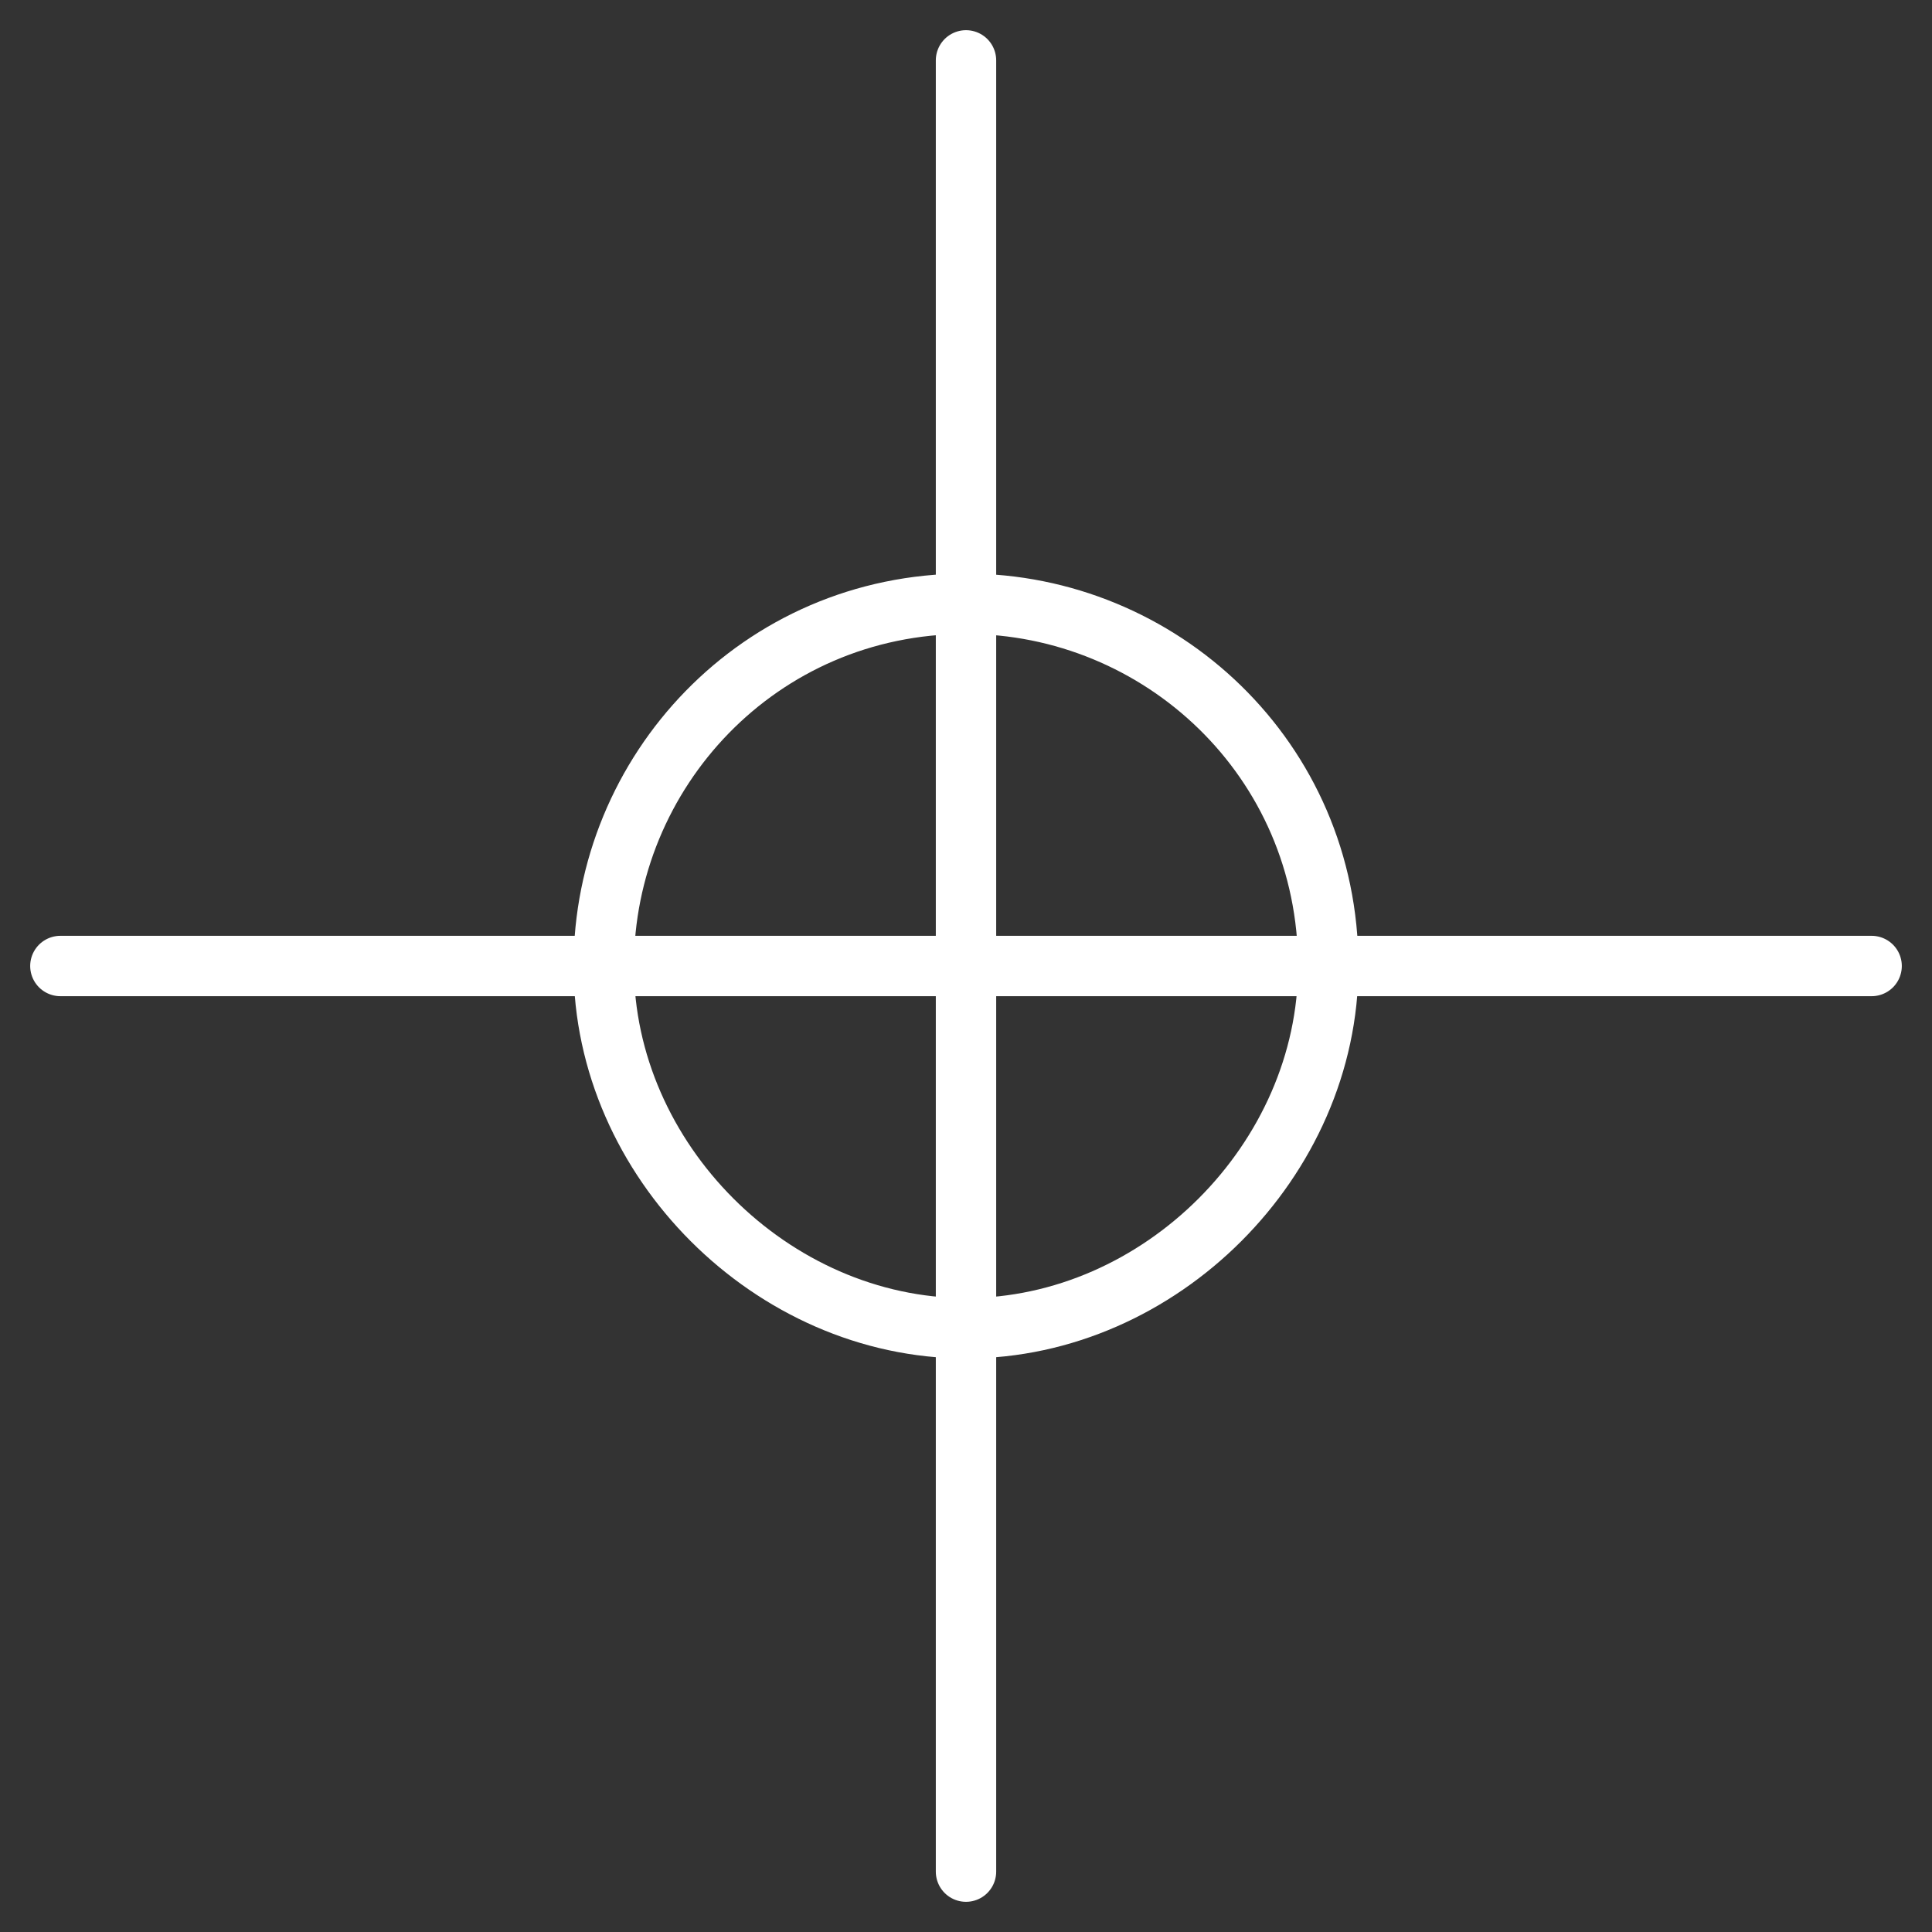
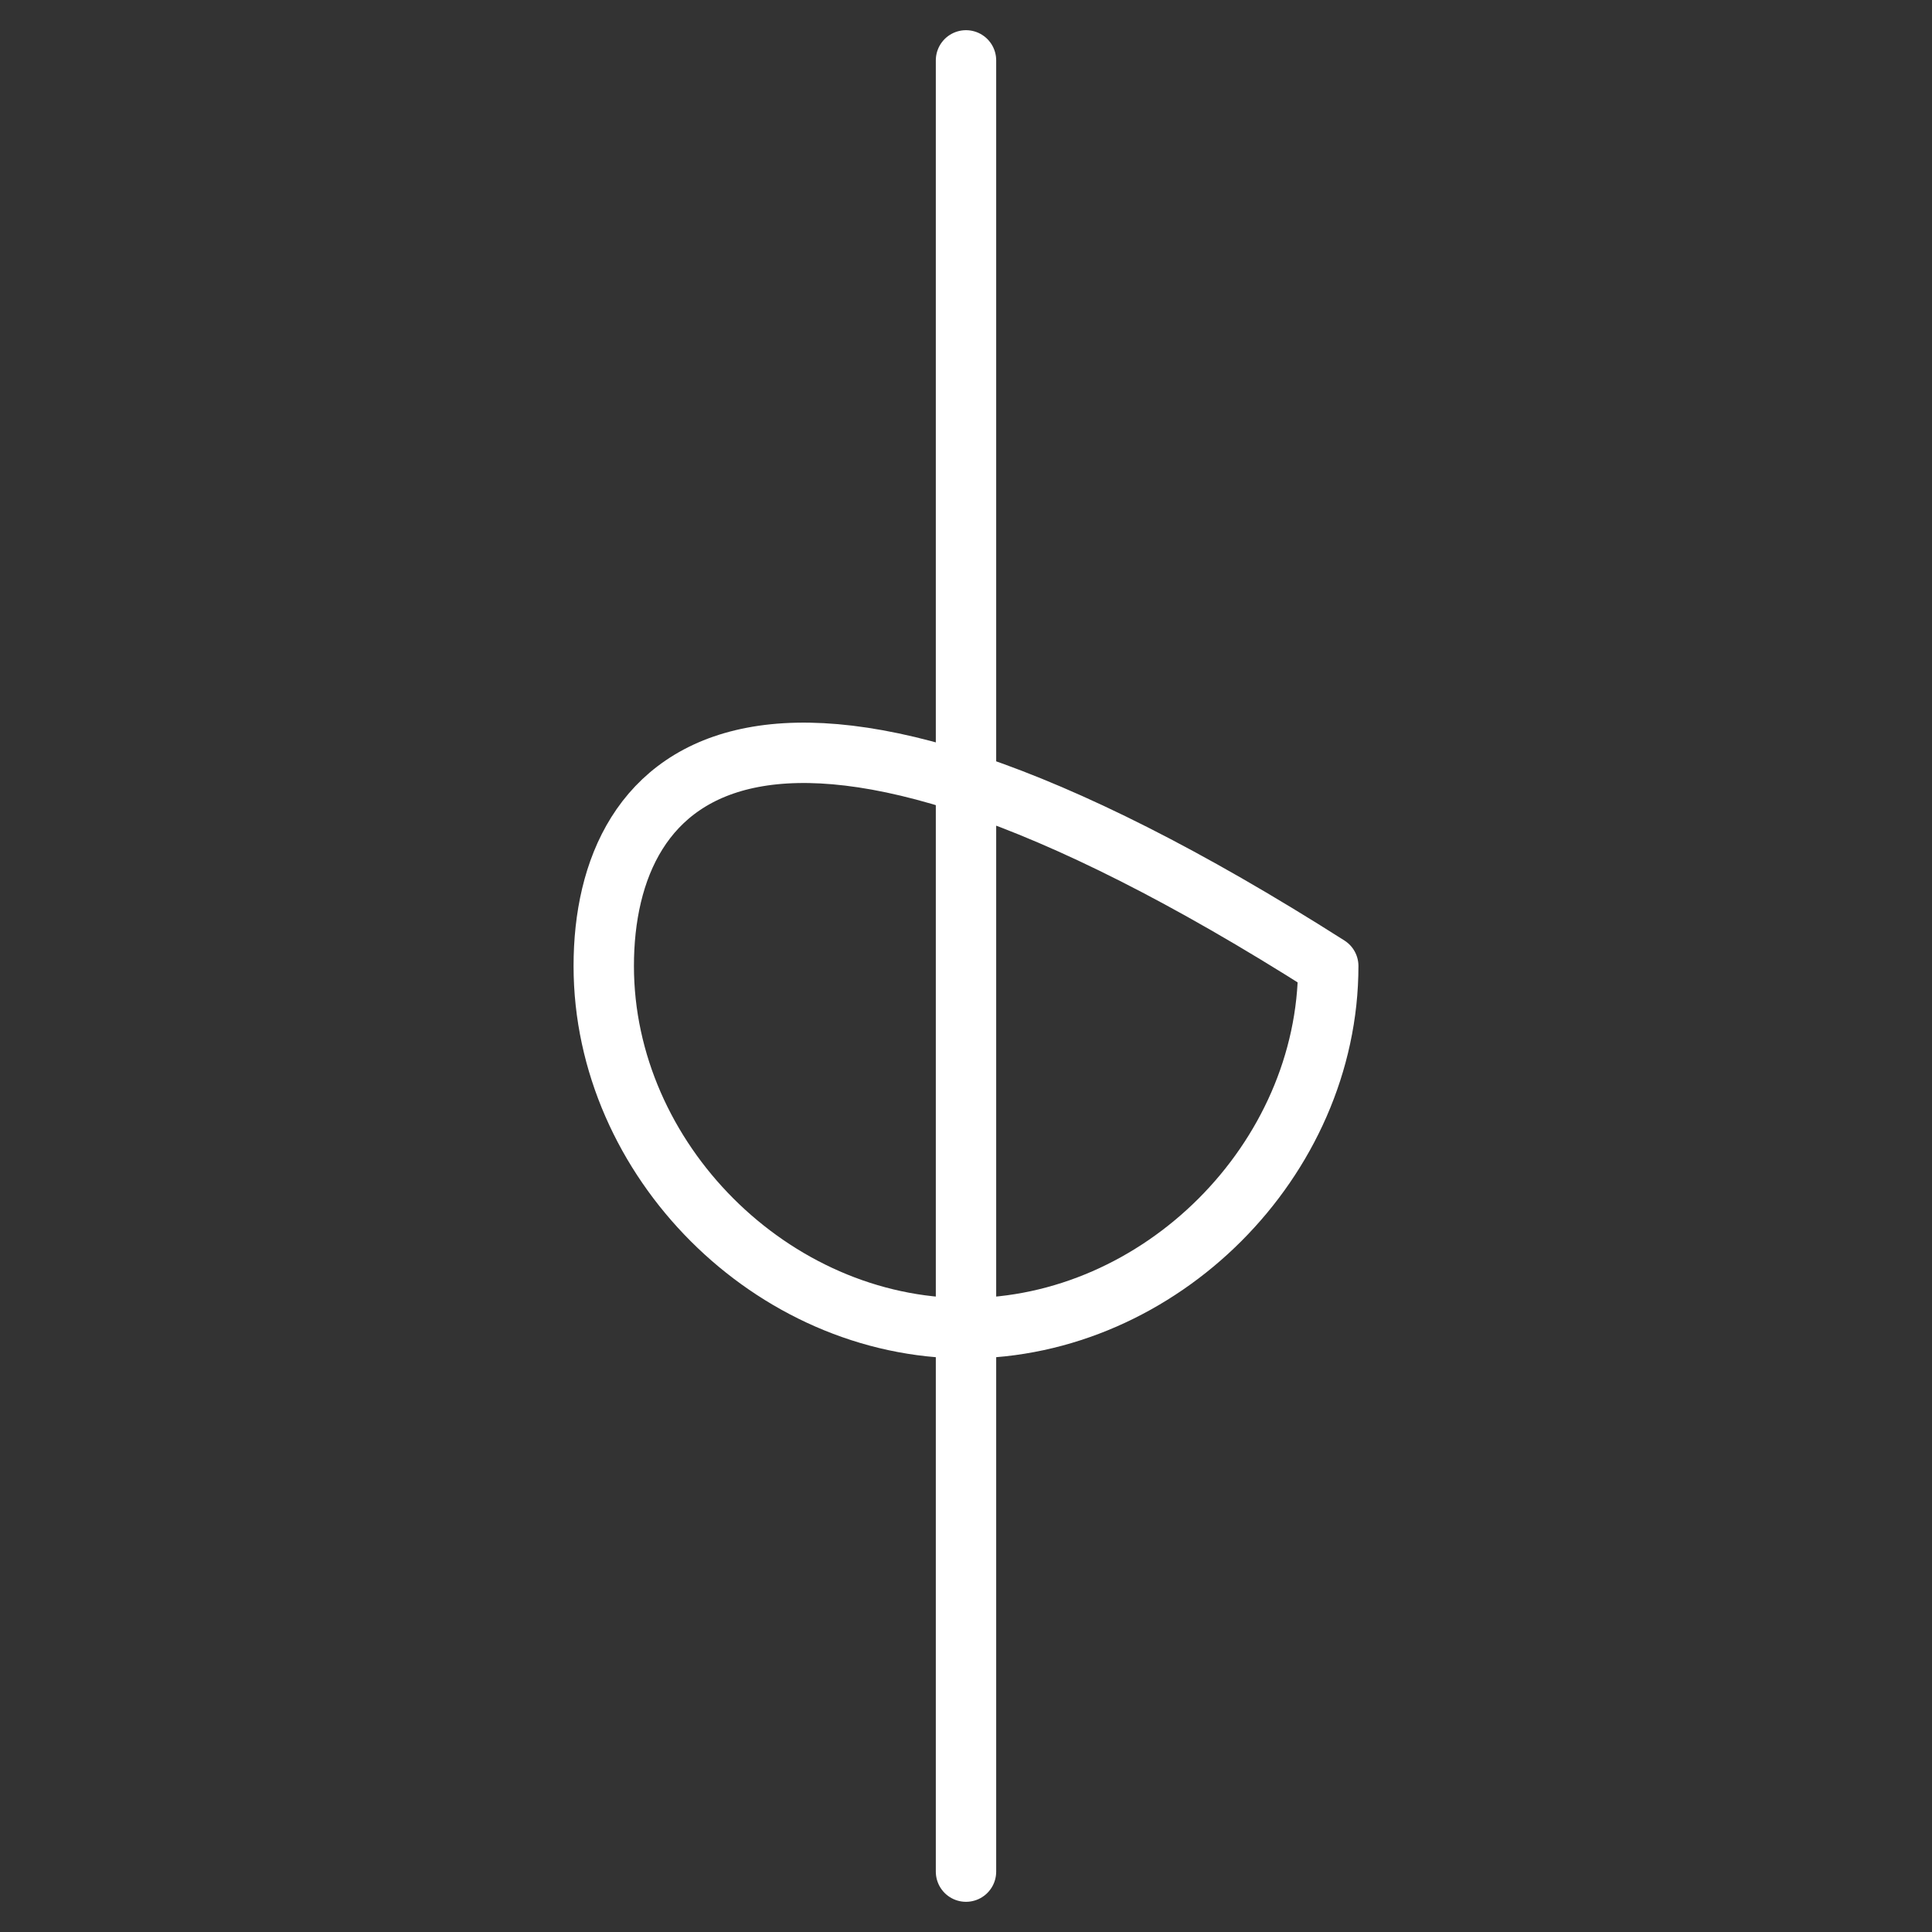
<svg xmlns="http://www.w3.org/2000/svg" width="32" height="32" viewBox="0 0 32 32" fill="none">
  <rect x="0" y="0" width="32" height="32" fill="#333333" stroke="none" />
-   <path d="M1 16H31" stroke="white" stroke-linecap="round" stroke-linejoin="round" />
-   <path d="M22 16C22 12.571 19.214 10 16 10C12.571 10 10 12.786 10 16C10 19.214 12.786 22 16 22C19.214 22 22 19.214 22 16Z" stroke="white" stroke-linecap="round" stroke-linejoin="round" />
+   <path d="M22 16C12.571 10 10 12.786 10 16C10 19.214 12.786 22 16 22C19.214 22 22 19.214 22 16Z" stroke="white" stroke-linecap="round" stroke-linejoin="round" />
  <path d="M16 31V1" stroke="white" stroke-linecap="round" stroke-linejoin="round" />
</svg>